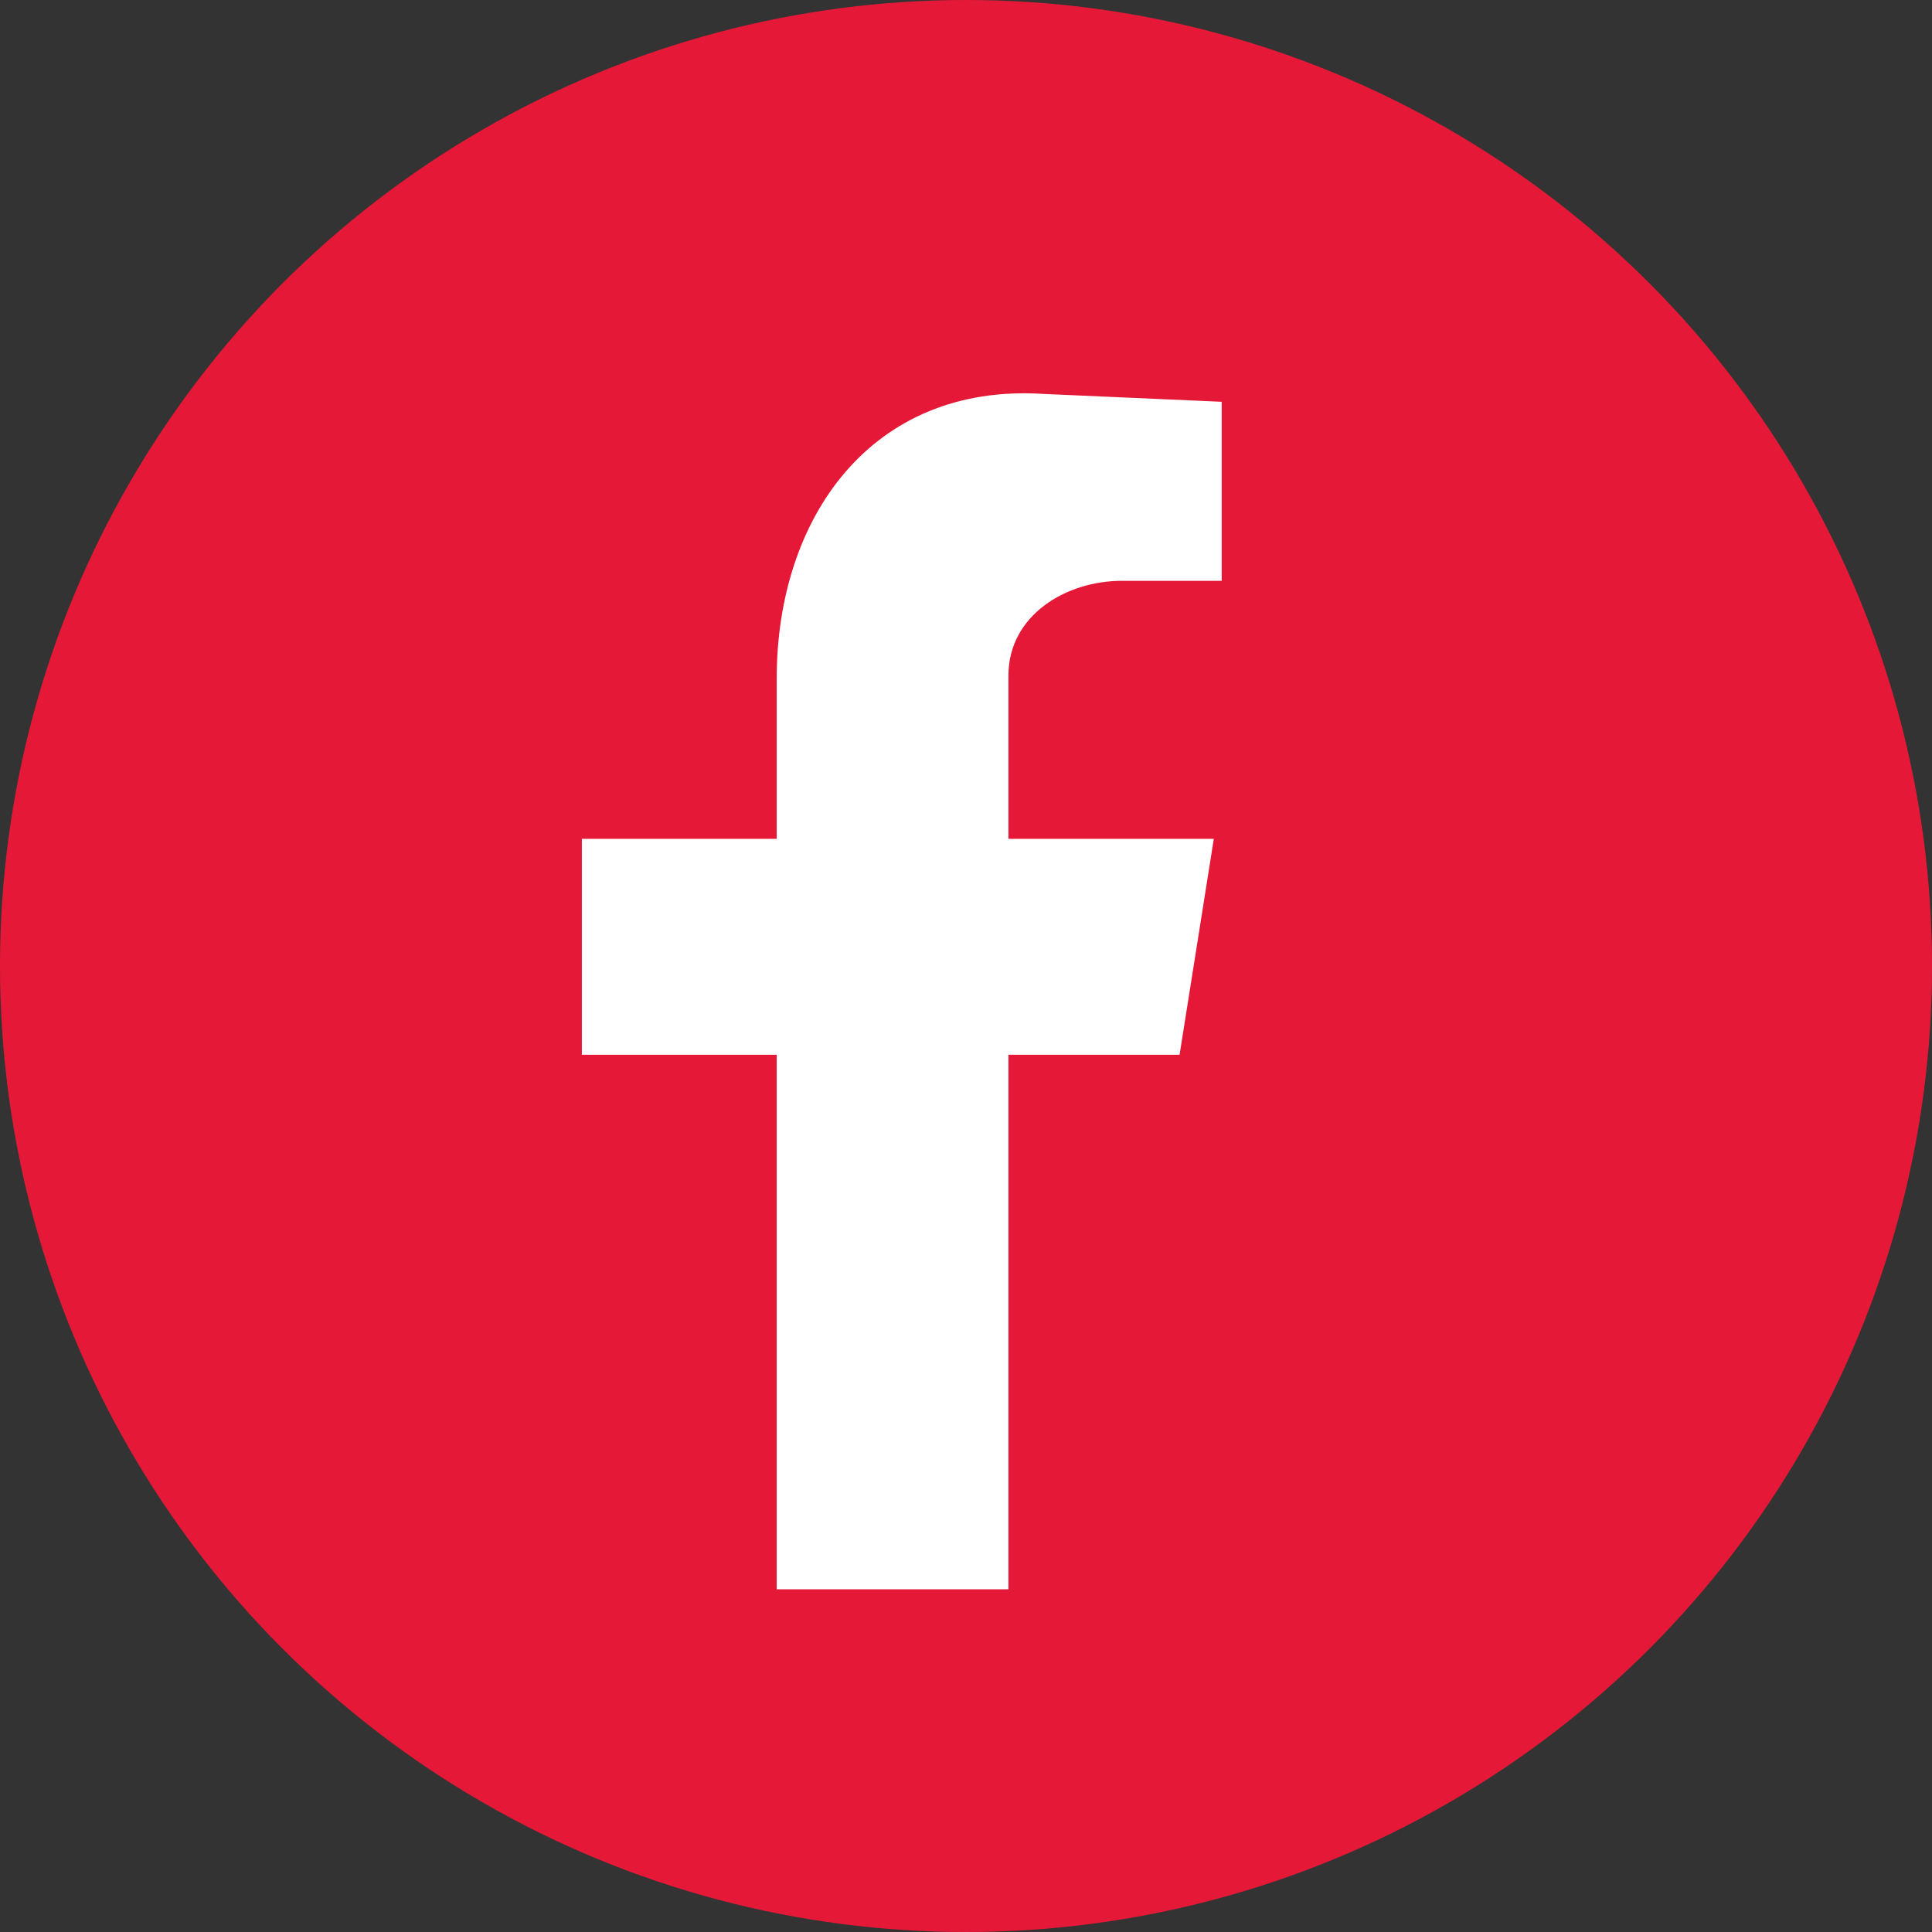
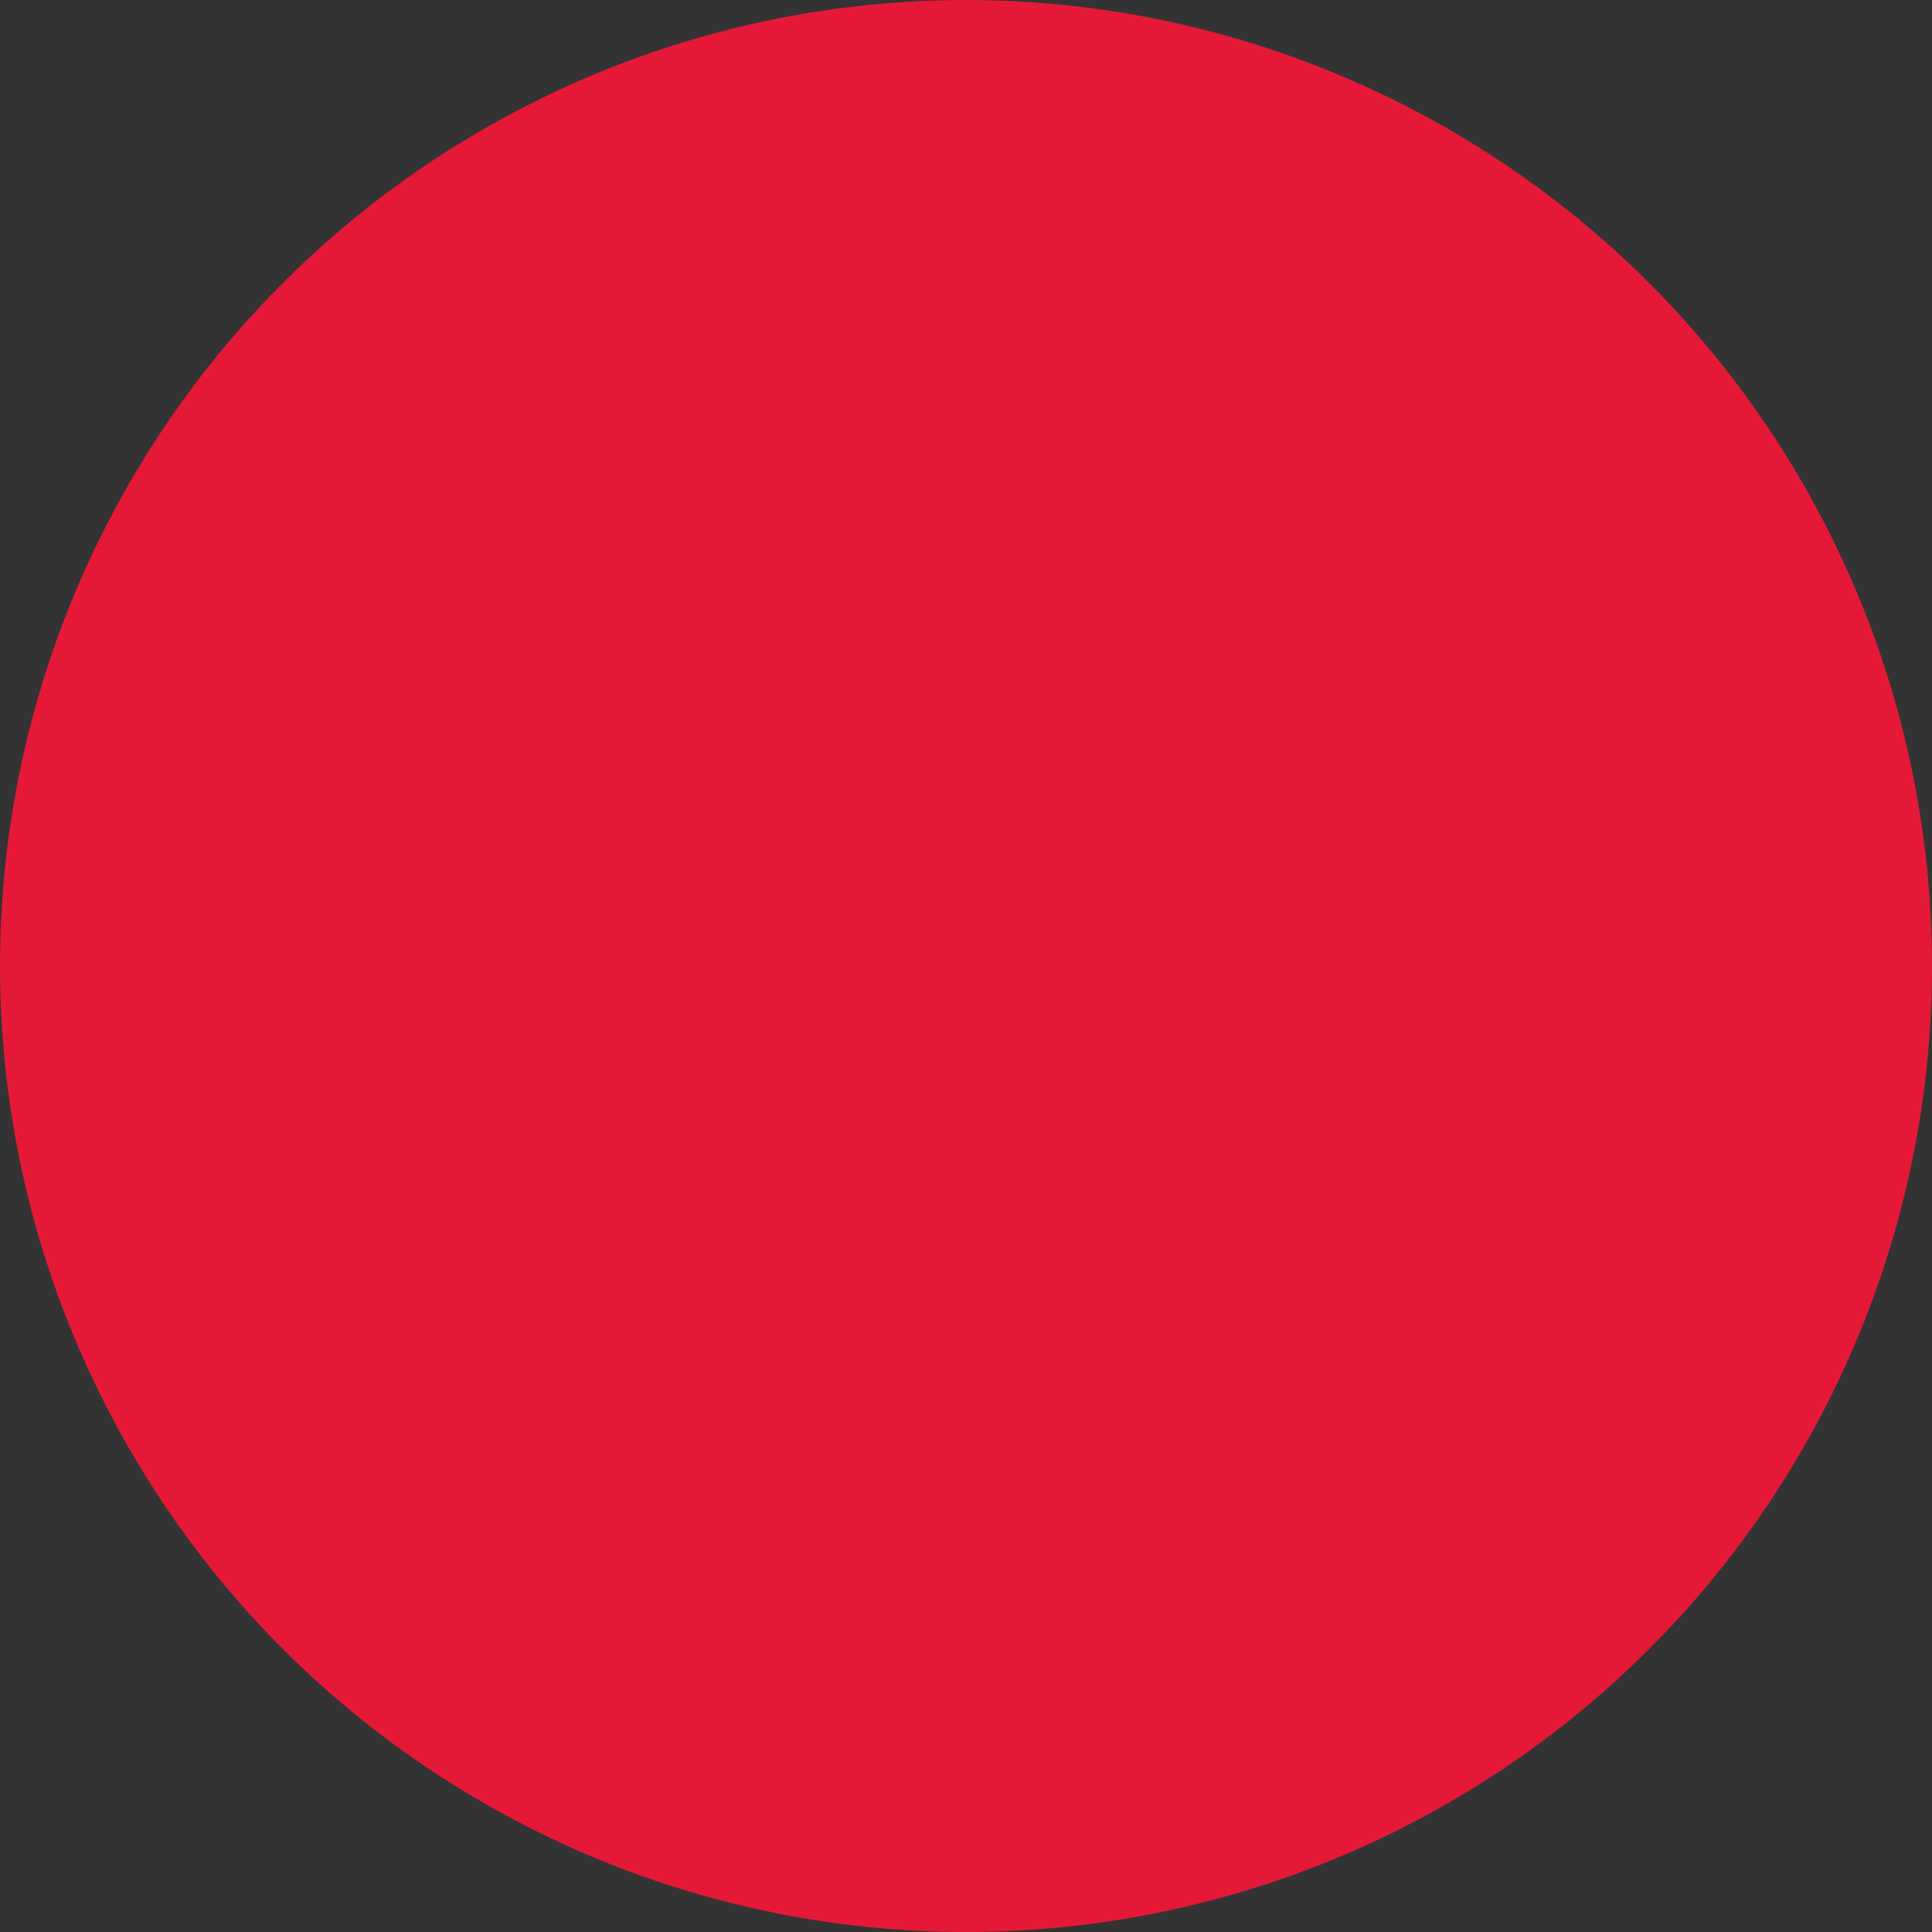
<svg xmlns="http://www.w3.org/2000/svg" id="uuid-6a723897-d312-491e-871a-ee0435c32c37" viewBox="0 0 373.333 373.333">
  <rect x="0" y="0" width="373.333" height="373.333" fill="#333333" stroke="none" />
  <defs>
    <style>.uuid-2e14d732-4d8a-4e54-8ea8-9b885b48a4c8{fill:#fff;fill-rule:evenodd;}.uuid-2e14d732-4d8a-4e54-8ea8-9b885b48a4c8,.uuid-79b28aeb-0efe-49de-a6f8-e7a3c72bfb8b{stroke-width:0px;}.uuid-79b28aeb-0efe-49de-a6f8-e7a3c72bfb8b{fill:#e51937;}</style>
  </defs>
  <g id="uuid-67307928-9af1-4345-99df-ffc72b9e8d28">
    <circle class="uuid-79b28aeb-0efe-49de-a6f8-e7a3c72bfb8b" cx="186.667" cy="186.667" r="186.667" />
-     <path class="uuid-2e14d732-4d8a-4e54-8ea8-9b885b48a4c8" d="m150.091,307.106h44.774v-103.285h33.072l6.614-41.721h-39.686v-31.545c0-11.702,11.194-18.317,21.878-18.317h19.334v-34.598l-34.598-1.527c-33.072-2.035-51.388,23.913-51.388,54.95v31.036h-37.651v41.721h37.651v103.285Z" />
  </g>
</svg>